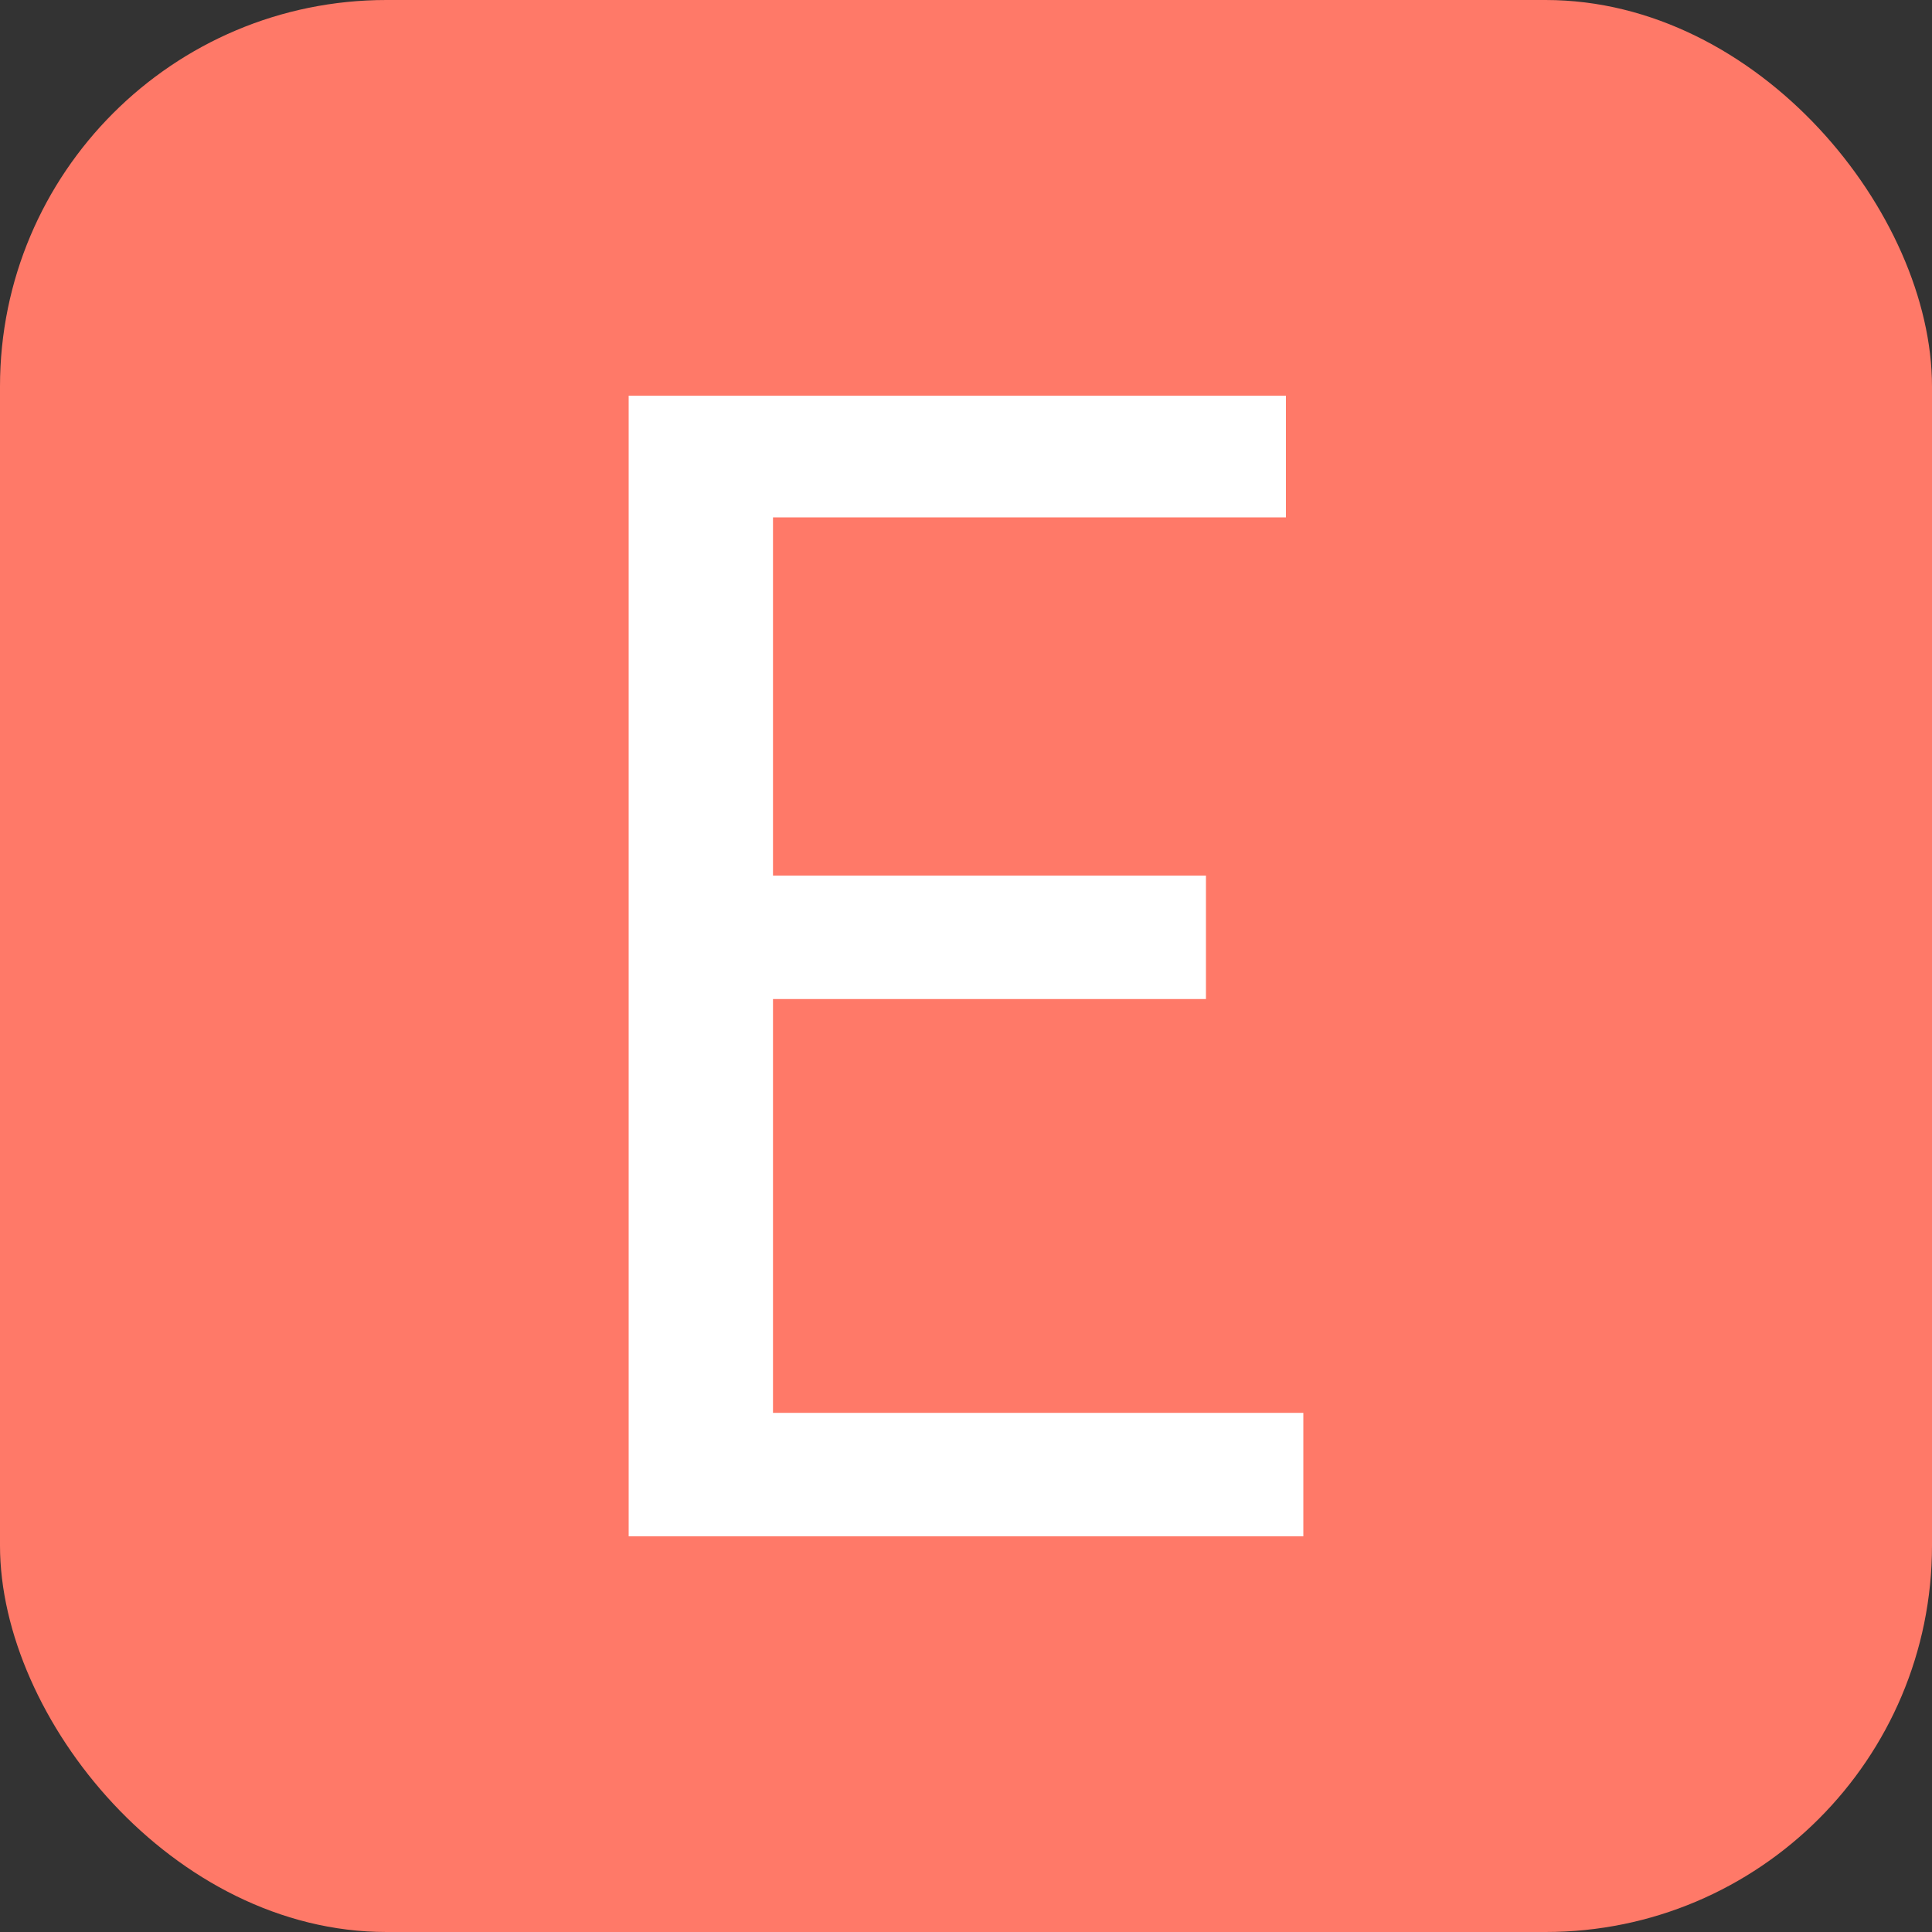
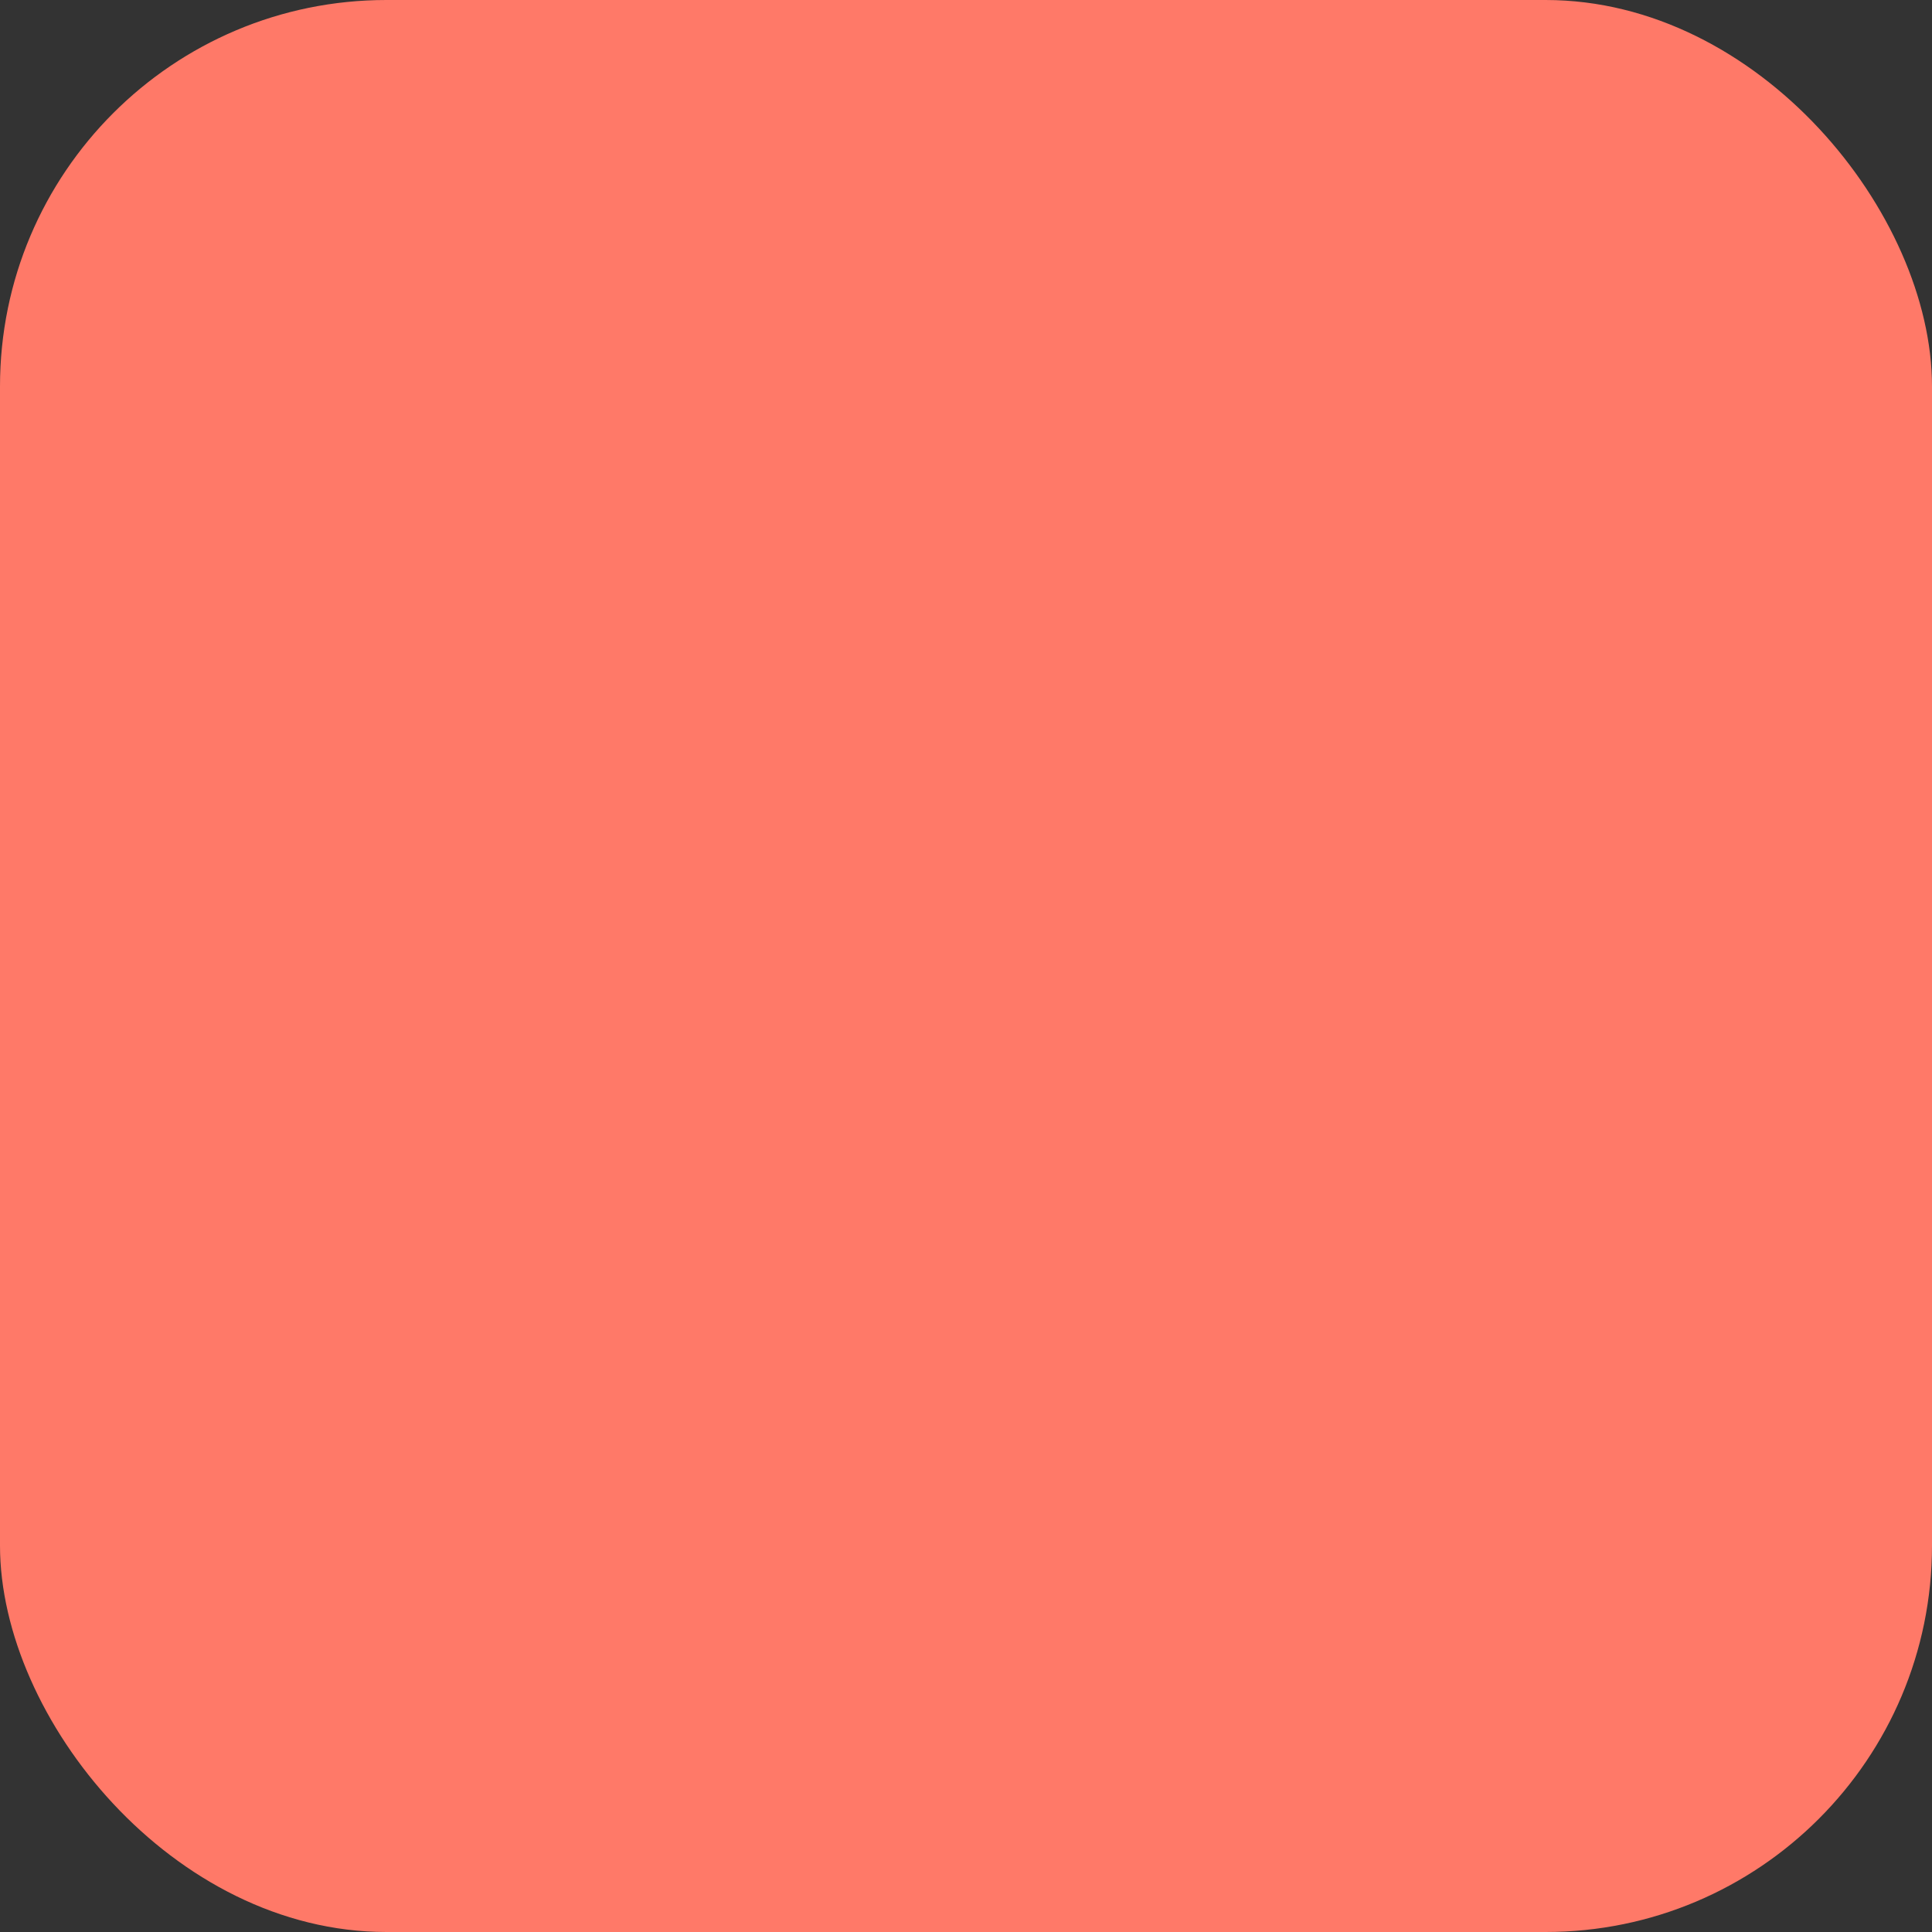
<svg xmlns="http://www.w3.org/2000/svg" width="256" height="256" viewBox="0 0 100 100">
  <rect x="0" y="0" width="100" height="100" fill="#333333" stroke="none" />
  <rect width="100" height="100" rx="20" fill="#ff7968" />
-   <path fill="#fff" d="M67.46 79.52L32.54 79.52L32.54 20.48L66.56 20.48L66.56 26.78L40.01 26.78L40.01 45.32L62.42 45.32L62.42 51.71L40.01 51.71L40.01 73.13L67.46 73.13L67.46 79.52Z" />
</svg>